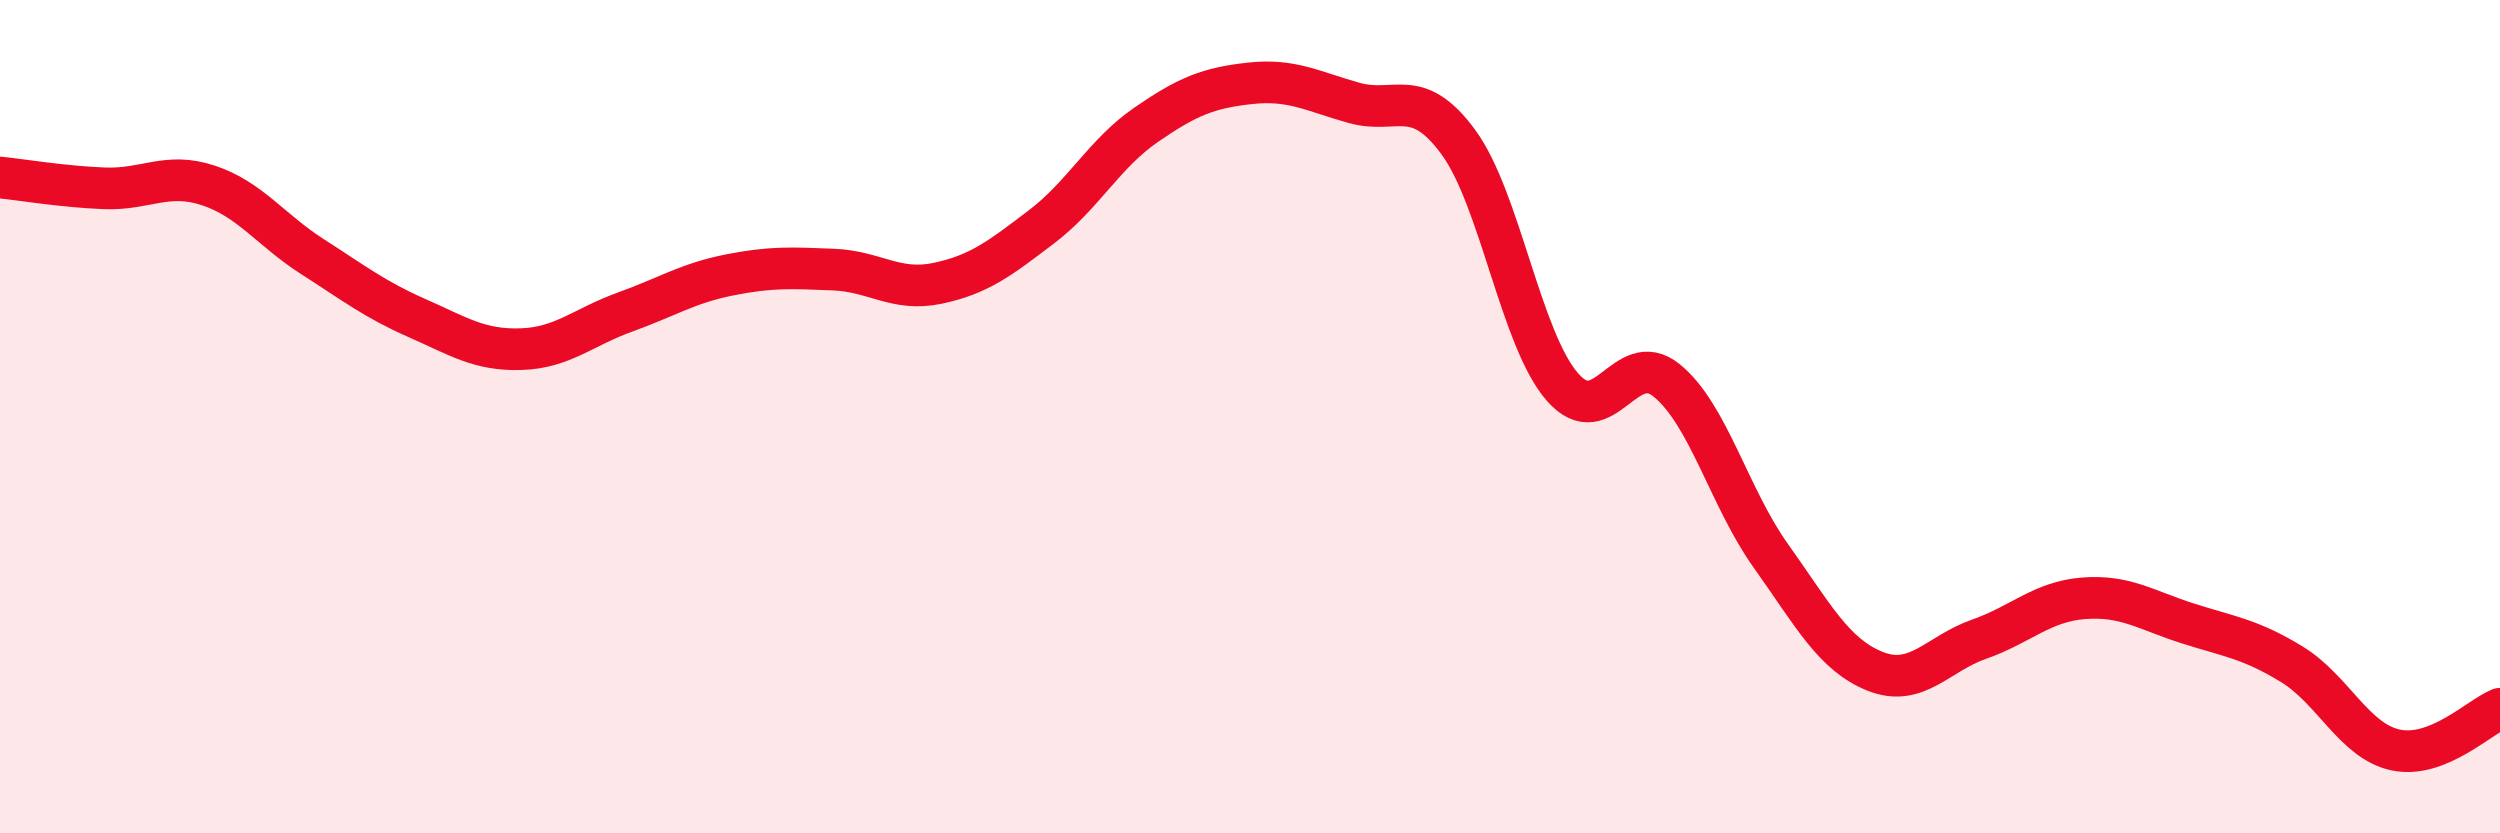
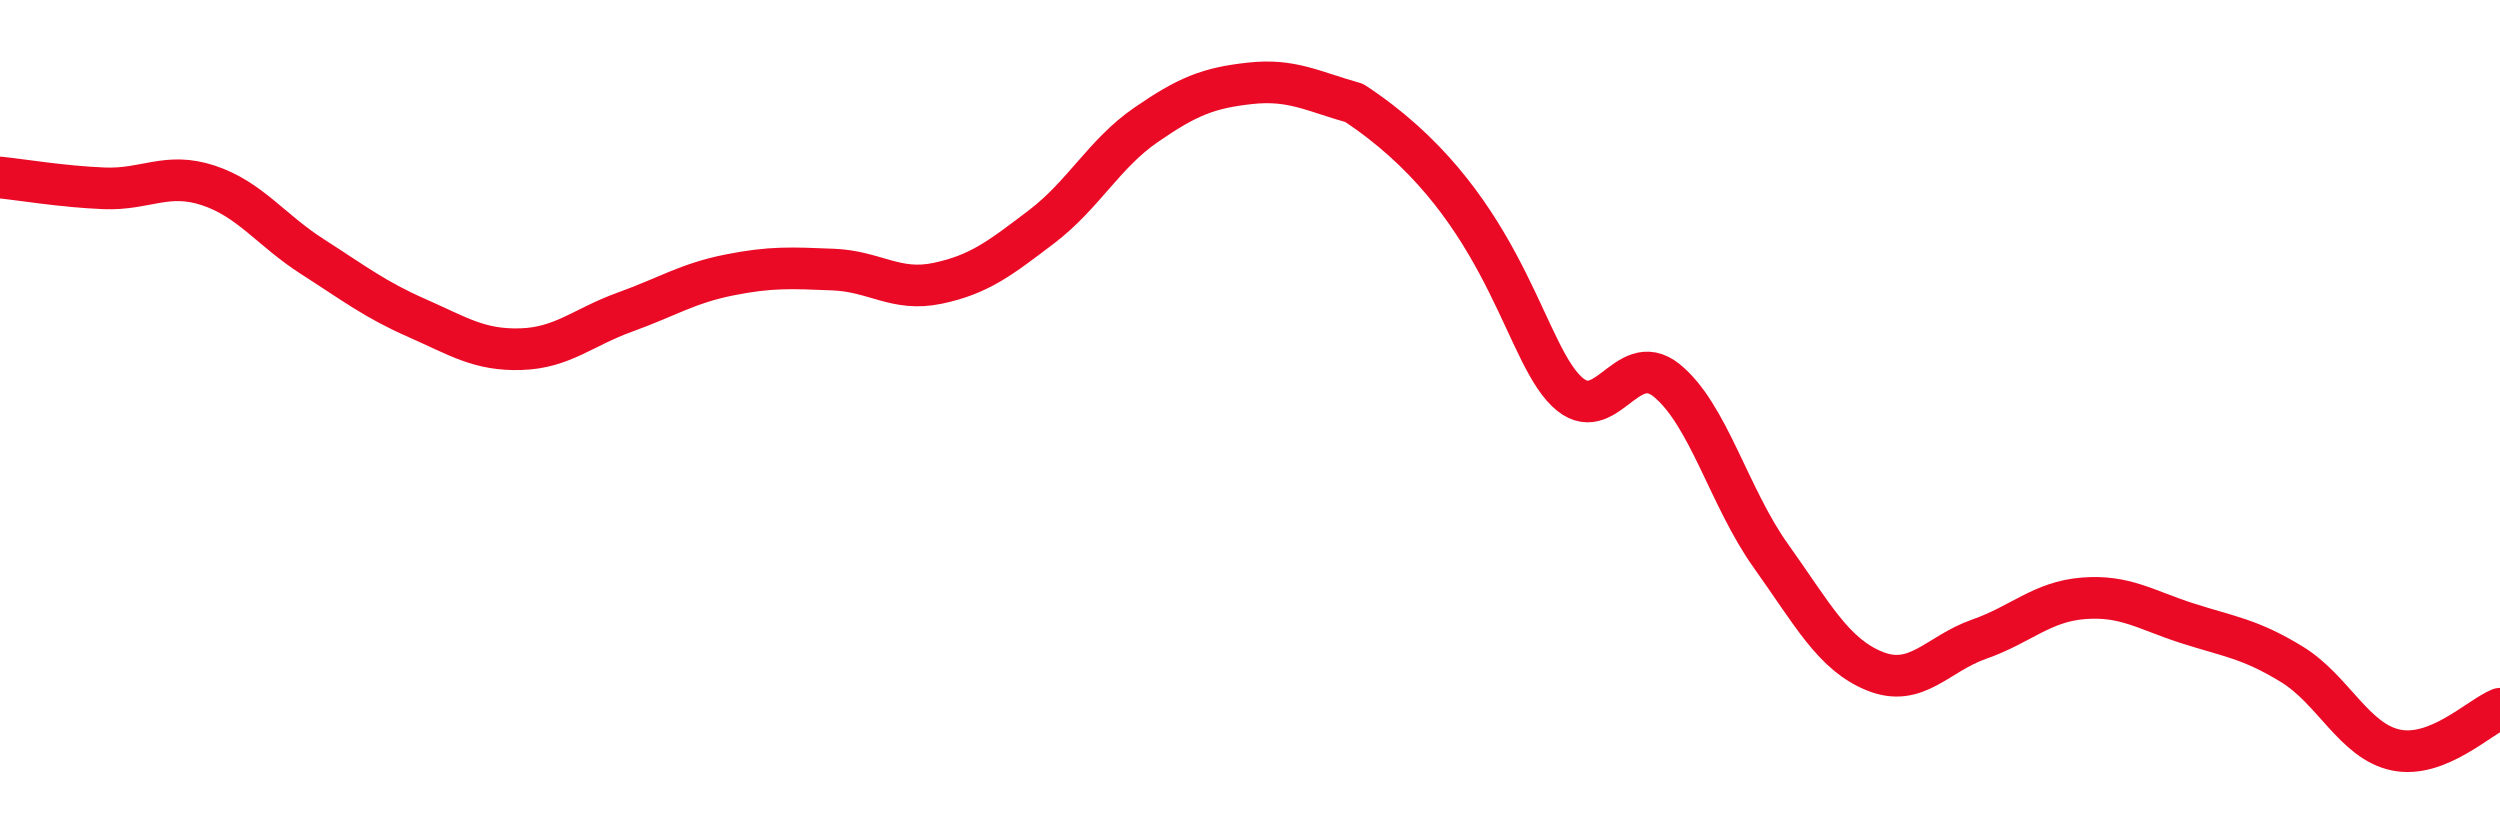
<svg xmlns="http://www.w3.org/2000/svg" width="60" height="20" viewBox="0 0 60 20">
-   <path d="M 0,4.26 C 0.5,4.31 1.5,4.48 2.5,4.52 C 3.5,4.56 4,4.12 5,4.45 C 6,4.78 6.5,5.52 7.5,6.16 C 8.5,6.8 9,7.19 10,7.63 C 11,8.07 11.5,8.41 12.5,8.38 C 13.5,8.35 14,7.85 15,7.49 C 16,7.13 16.5,6.8 17.5,6.6 C 18.5,6.4 19,6.43 20,6.47 C 21,6.51 21.5,7.01 22.5,6.8 C 23.5,6.59 24,6.2 25,5.44 C 26,4.68 26.5,3.69 27.5,3 C 28.5,2.31 29,2.11 30,2 C 31,1.89 31.5,2.19 32.5,2.47 C 33.5,2.75 34,2.05 35,3.41 C 36,4.77 36.5,8.15 37.5,9.29 C 38.5,10.43 39,8.32 40,9.13 C 41,9.94 41.5,11.94 42.5,13.34 C 43.5,14.74 44,15.71 45,16.11 C 46,16.51 46.5,15.69 47.5,15.34 C 48.5,14.99 49,14.44 50,14.36 C 51,14.28 51.5,14.64 52.5,14.96 C 53.5,15.28 54,15.33 55,15.94 C 56,16.55 56.5,17.79 57.5,18 C 58.5,18.21 59.5,17.21 60,17.01L60 20L0 20Z" fill="#EB0A25" opacity="0.1" stroke-linecap="round" stroke-linejoin="round" />
-   <path d="M 0,4.26 C 0.5,4.31 1.5,4.48 2.5,4.52 C 3.5,4.56 4,4.12 5,4.45 C 6,4.78 6.5,5.52 7.5,6.16 C 8.5,6.8 9,7.19 10,7.63 C 11,8.07 11.5,8.41 12.5,8.38 C 13.5,8.35 14,7.85 15,7.49 C 16,7.13 16.5,6.8 17.5,6.6 C 18.5,6.4 19,6.43 20,6.47 C 21,6.51 21.5,7.01 22.5,6.8 C 23.5,6.59 24,6.2 25,5.44 C 26,4.68 26.5,3.69 27.5,3 C 28.5,2.31 29,2.11 30,2 C 31,1.89 31.5,2.19 32.5,2.47 C 33.5,2.75 34,2.05 35,3.41 C 36,4.77 36.5,8.15 37.5,9.29 C 38.5,10.43 39,8.32 40,9.13 C 41,9.94 41.5,11.94 42.5,13.34 C 43.5,14.74 44,15.71 45,16.11 C 46,16.51 46.5,15.69 47.5,15.34 C 48.5,14.99 49,14.44 50,14.36 C 51,14.28 51.5,14.64 52.5,14.96 C 53.5,15.28 54,15.33 55,15.94 C 56,16.55 56.5,17.79 57.5,18 C 58.5,18.21 59.5,17.21 60,17.01" stroke="#EB0A25" stroke-width="1" fill="none" stroke-linecap="round" stroke-linejoin="round" />
+   <path d="M 0,4.26 C 0.5,4.31 1.5,4.48 2.5,4.52 C 3.5,4.56 4,4.12 5,4.45 C 6,4.78 6.5,5.52 7.5,6.16 C 8.5,6.8 9,7.19 10,7.63 C 11,8.07 11.5,8.41 12.5,8.38 C 13.5,8.35 14,7.85 15,7.49 C 16,7.13 16.5,6.8 17.5,6.6 C 18.5,6.4 19,6.43 20,6.47 C 21,6.51 21.5,7.01 22.5,6.8 C 23.5,6.59 24,6.2 25,5.44 C 26,4.68 26.5,3.69 27.5,3 C 28.5,2.31 29,2.11 30,2 C 31,1.89 31.5,2.19 32.5,2.47 C 36,4.77 36.5,8.15 37.5,9.29 C 38.5,10.43 39,8.32 40,9.13 C 41,9.94 41.5,11.94 42.5,13.34 C 43.5,14.74 44,15.71 45,16.11 C 46,16.51 46.5,15.69 47.5,15.34 C 48.5,14.99 49,14.44 50,14.36 C 51,14.28 51.5,14.64 52.5,14.96 C 53.5,15.28 54,15.33 55,15.94 C 56,16.55 56.5,17.79 57.5,18 C 58.5,18.21 59.5,17.21 60,17.01" stroke="#EB0A25" stroke-width="1" fill="none" stroke-linecap="round" stroke-linejoin="round" />
</svg>